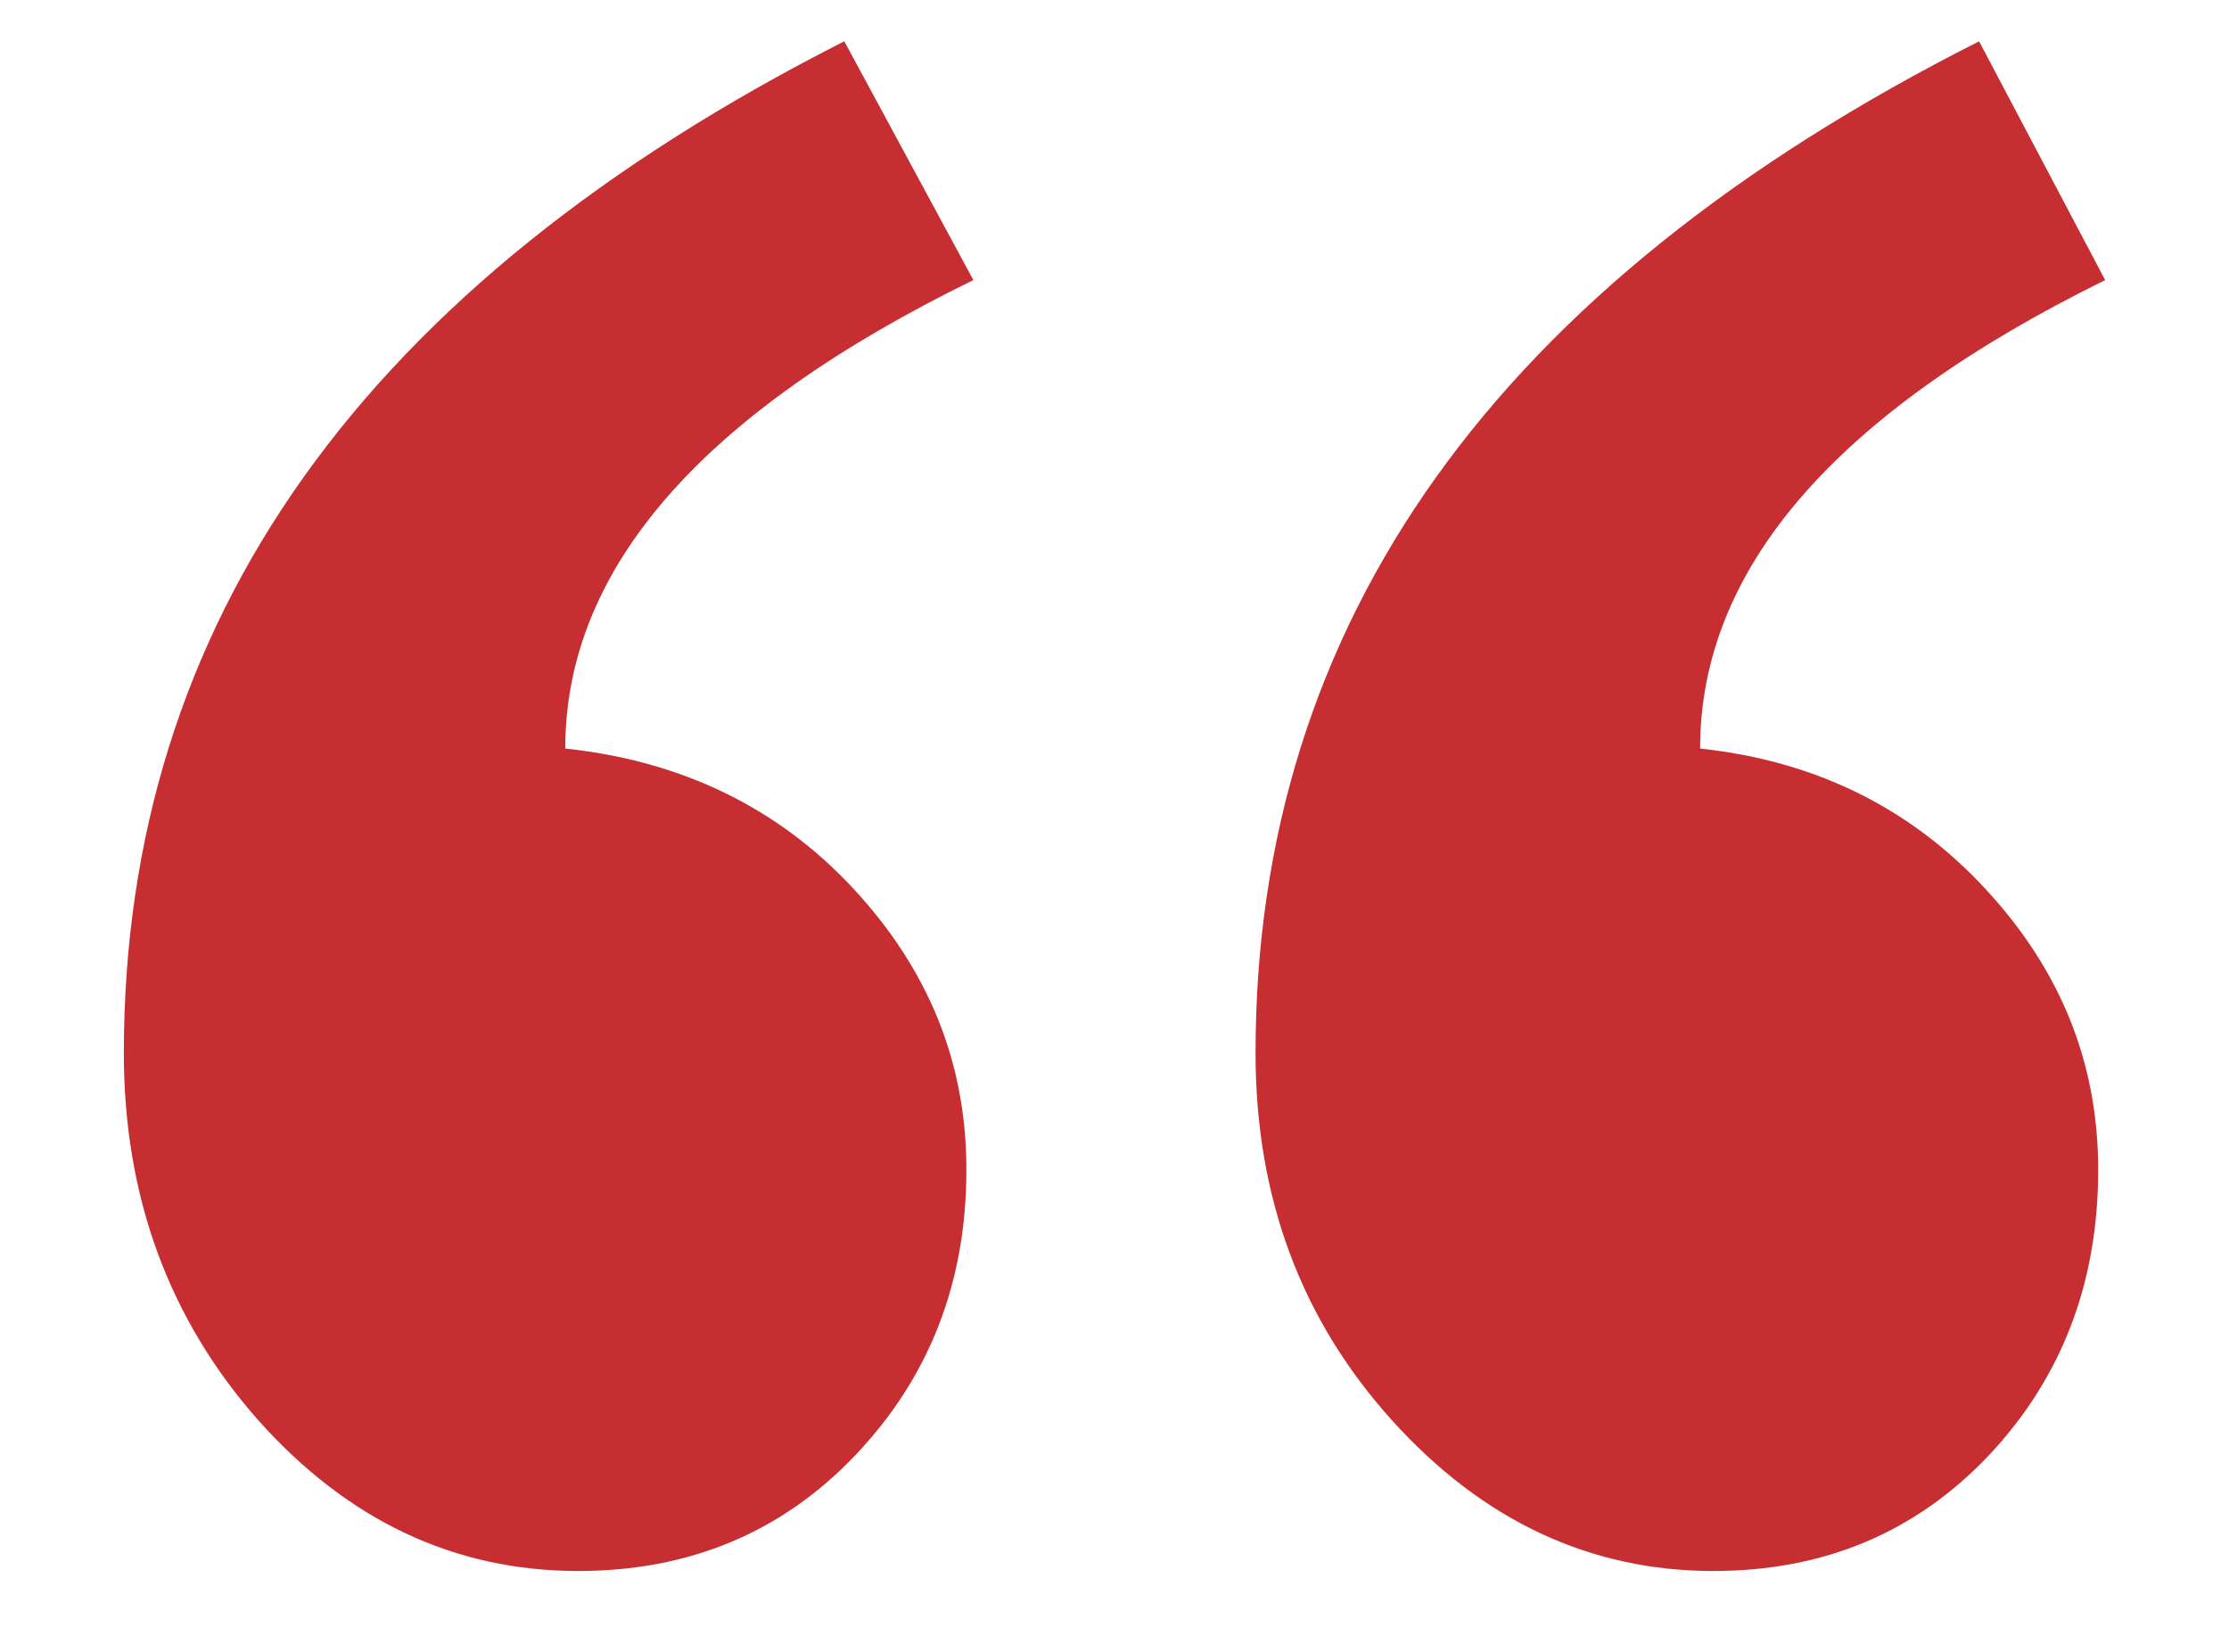
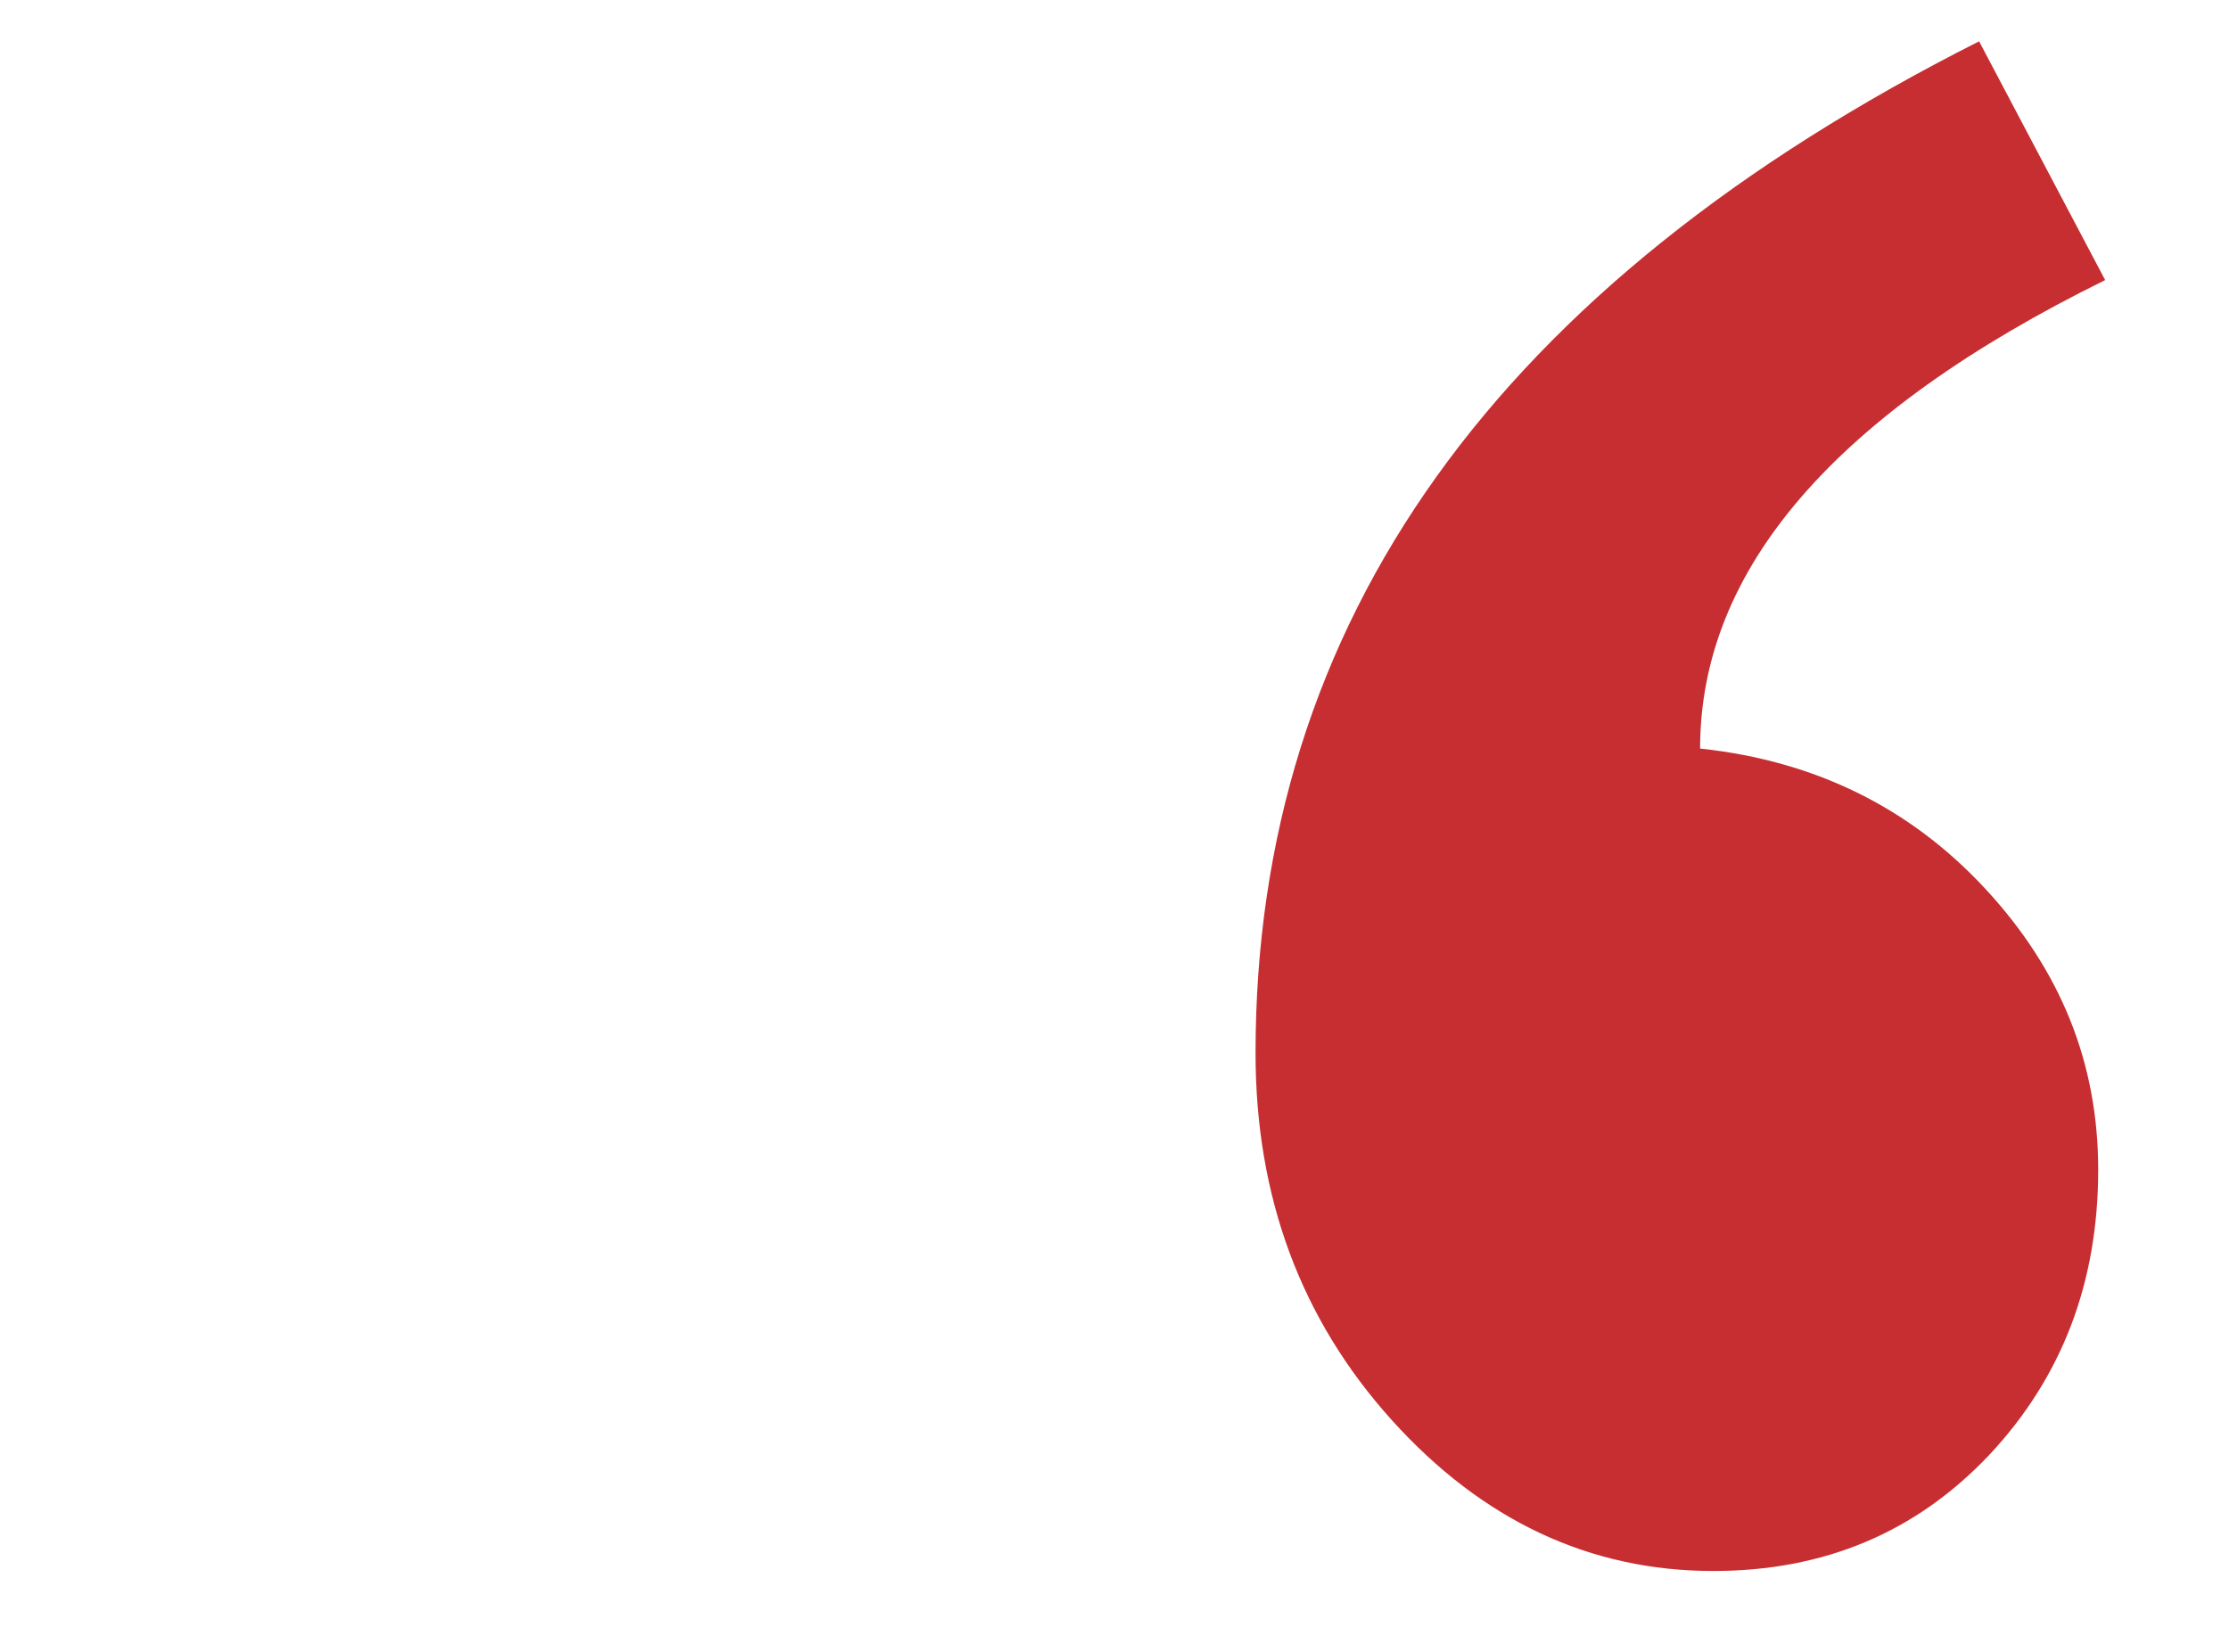
<svg xmlns="http://www.w3.org/2000/svg" version="1.1" id="Layer_1" x="0px" y="0px" width="54px" height="40.028px" viewBox="0 0 54 40.028" enable-background="new 0 0 54 40.028" xml:space="preserve">
  <path fill="#C72E31" d="M51,6.786c-6.542,3.221-9.813,7.004-9.813,11.35c2.804,0.299,5.1,1.445,6.91,3.398  c1.829,1.973,2.734,4.224,2.734,6.807c0,2.735-0.88,5.033-2.641,6.911c-1.779,1.879-4.001,2.81-6.686,2.81  c-2.983,0-5.593-1.221-7.791-3.661c-2.197-2.441-3.296-5.397-3.296-8.887c0-10.449,5.836-18.608,17.529-24.513L51,6.786z" />
-   <path fill="#C72E31" d="M23.581,6.786c-6.592,3.221-9.887,7.004-9.887,11.35c2.833,0.299,5.174,1.445,6.984,3.398  c1.829,1.973,2.734,4.224,2.734,6.807c0,2.735-0.901,5.033-2.687,6.911c-1.785,1.879-4.03,2.81-6.714,2.81  c-3.001,0-5.589-1.221-7.762-3.661C4.096,31.958,3,29.002,3,25.513C3,15.064,8.812,6.905,20.454,1L23.581,6.786z" />
</svg>